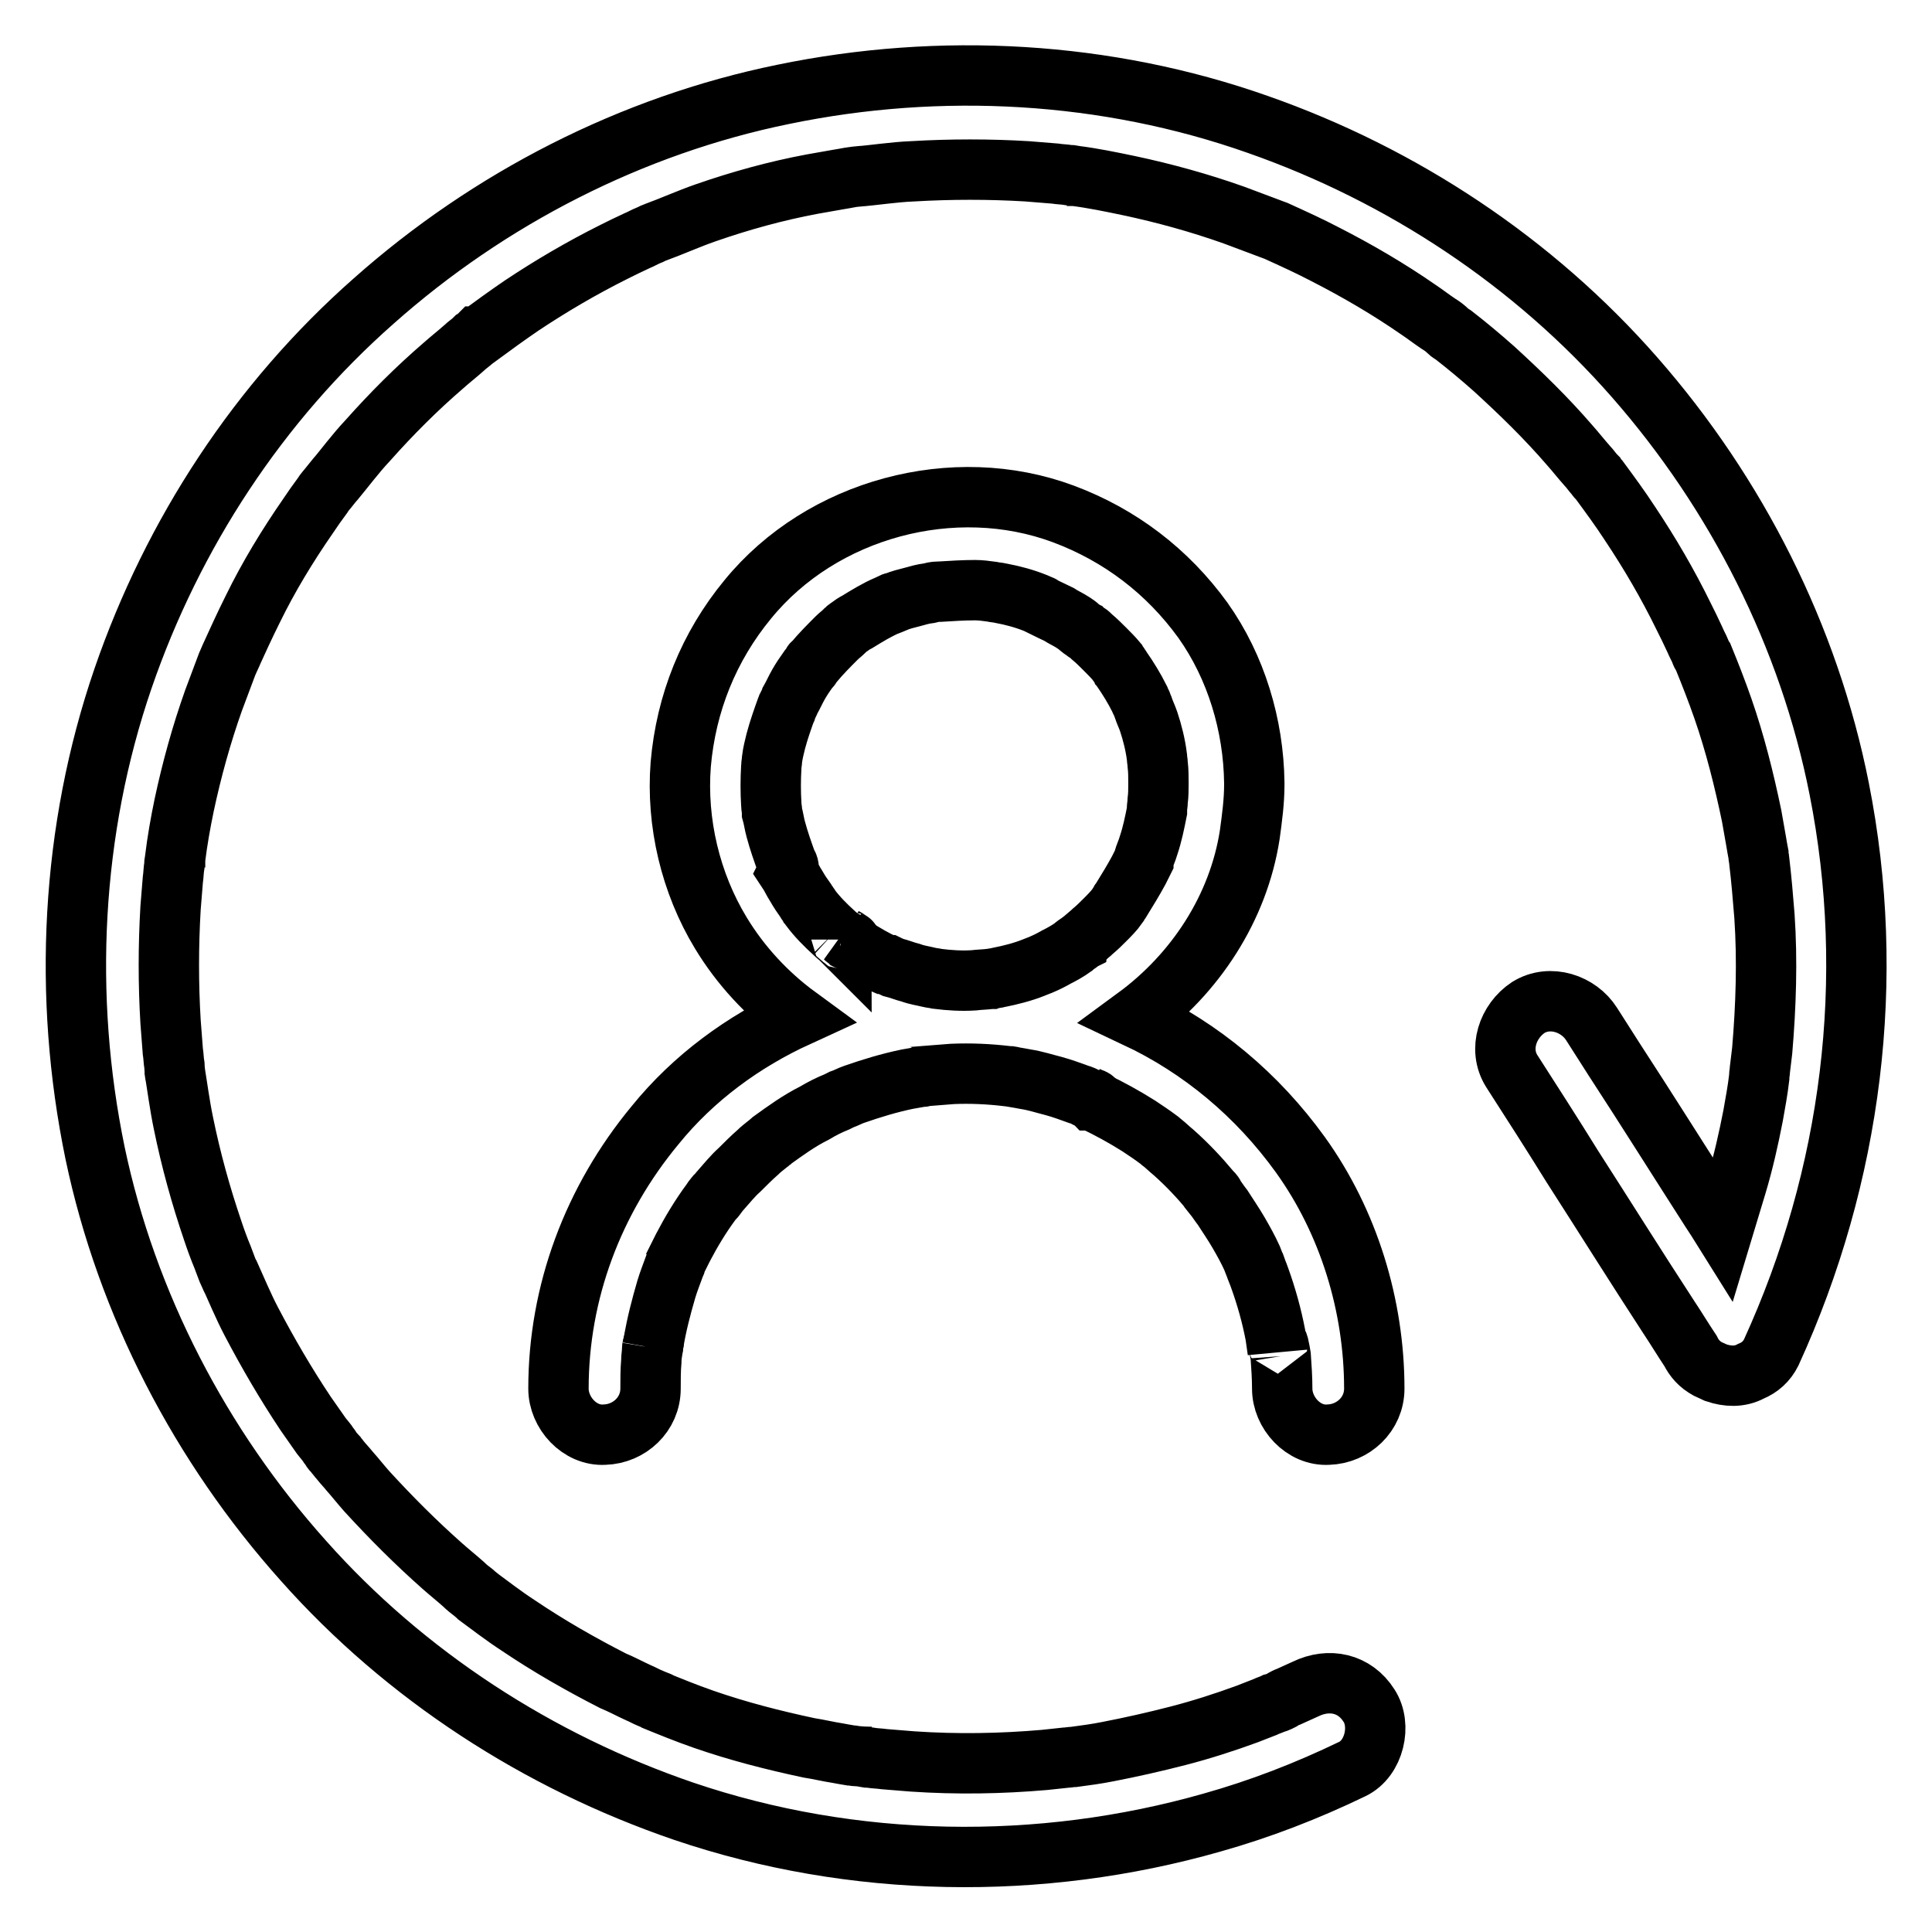
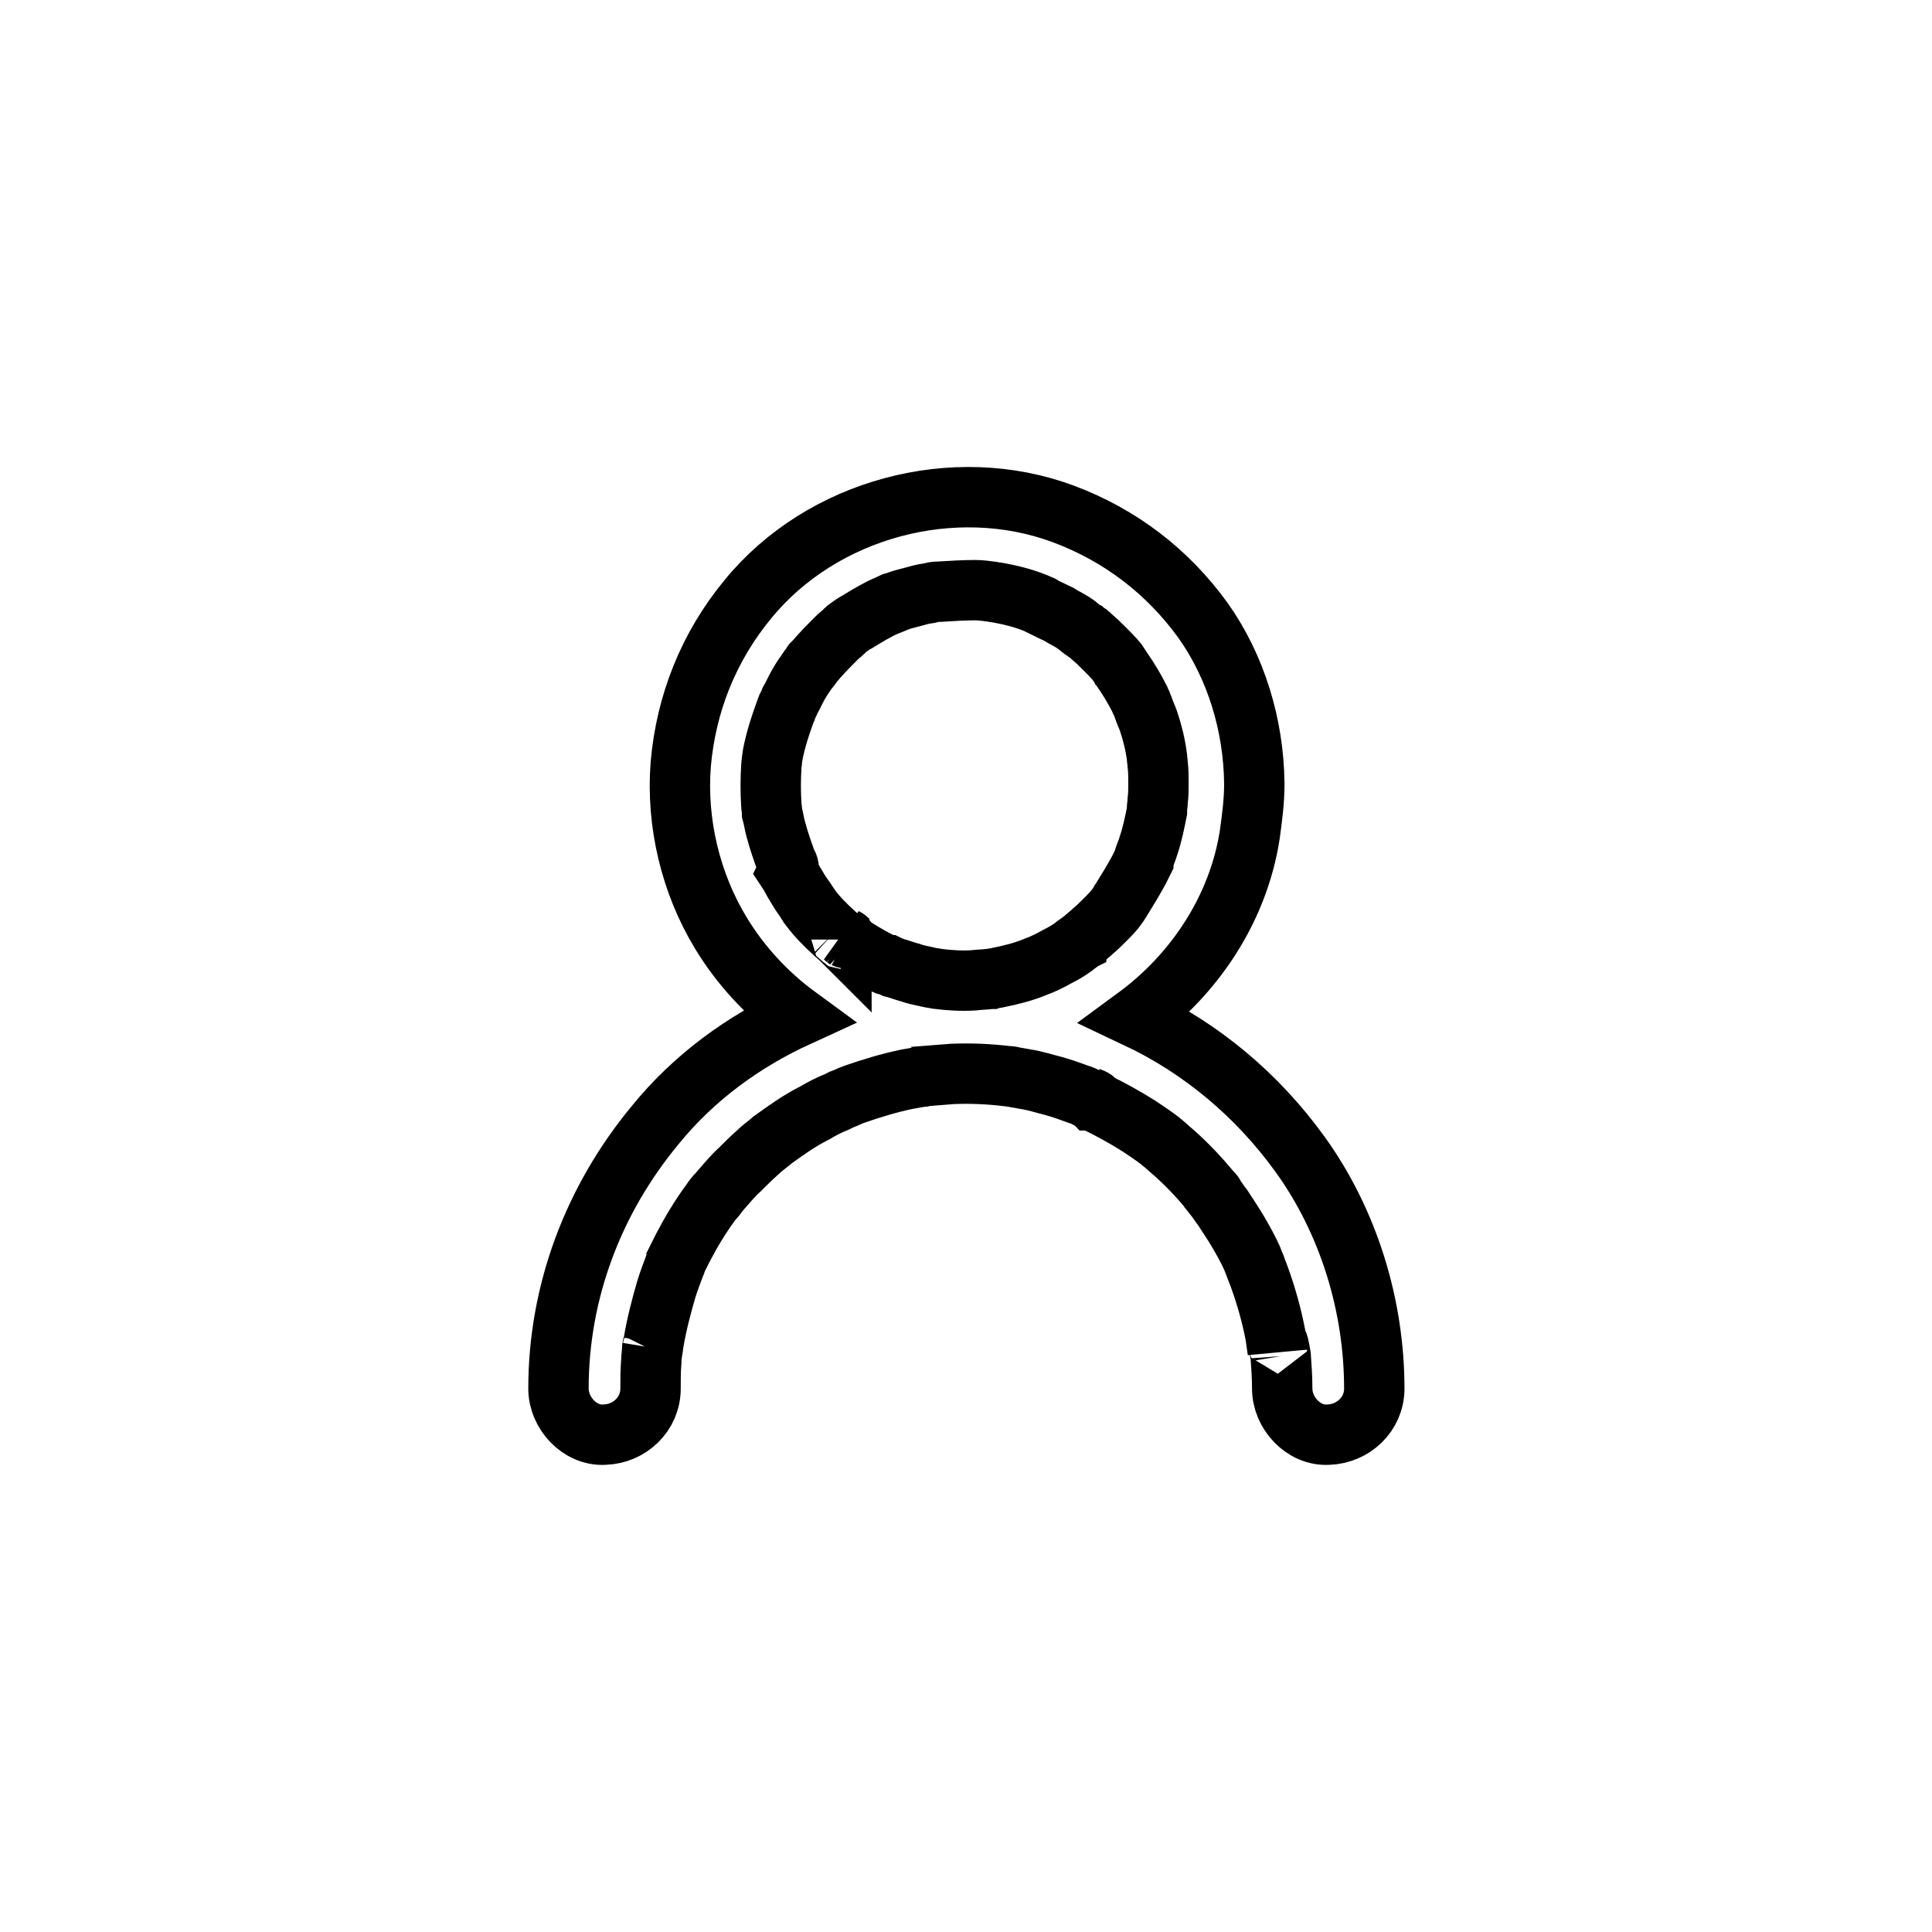
<svg xmlns="http://www.w3.org/2000/svg" version="1.1" x="0px" y="0px" viewBox="0 0 256 256" enable-background="new 0 0 256 256" xml:space="preserve">
  <g>
    <g>
-       <path stroke-width="8" fill-opacity="0" stroke="#000000" d="M243.7,104.5c-4-20.2-13.6-39.1-27.1-54.5c-13.4-15.3-30.8-26.8-49.9-33.5c-20.1-7.1-42.1-8.3-62.9-4c-20.1,4.1-39,13.8-54.3,27.4C34.3,53.3,22.9,70.7,16.3,89.9c-6.9,20.1-8,42.1-3.7,62.9c4.2,20,14,38.8,27.6,54C53.7,222,71.3,233.4,90.6,240c22.4,7.6,47.2,8,70,1.5c6.4-1.8,12.6-4.2,18.6-7.1c2.9-1.4,3.9-5.8,2.2-8.4c-1.9-3-5.3-3.7-8.4-2.2c-0.7,0.3-1.5,0.7-2.2,1c-0.3,0.1-0.7,0.3-1,0.5c0,0-0.2,0.1-0.4,0.2c-0.2,0.1-0.6,0.2-0.6,0.2c-0.4,0.2-0.8,0.3-1.2,0.5c-0.8,0.3-1.5,0.6-2.3,0.9c-3,1.1-6.1,2.1-9.2,2.9c-3.1,0.8-6.2,1.5-9.3,2.1c-1.5,0.3-3,0.5-4.5,0.7c0,0,0,0,0,0c-0.4,0-0.8,0.1-1.1,0.1c-0.9,0.1-1.8,0.2-2.8,0.3c-5.8,0.5-11.6,0.6-17.5,0.2c-1.3-0.1-2.5-0.2-3.7-0.3c-0.7-0.1-1.3-0.1-1.9-0.2c-0.2,0-0.5,0-0.7-0.1c-0.1,0-0.8-0.1-1-0.1c-0.3,0-0.6-0.1-0.9-0.1c-0.6-0.1-1.2-0.2-1.7-0.3c-1.3-0.2-2.5-0.5-3.8-0.7c-4.7-1-9.4-2.2-14-3.8c-2.3-0.8-4.5-1.7-6.7-2.6c1.9,0.7,0,0-0.4-0.2c-0.5-0.2-1-0.5-1.5-0.7c-1.1-0.5-2.2-1.1-3.4-1.6c-4.3-2.2-8.5-4.6-12.5-7.3c-2-1.3-3.8-2.7-5.7-4.1c1.6,1.2,0,0-0.3-0.3c-0.4-0.3-0.9-0.7-1.3-1.1c-0.9-0.8-1.9-1.6-2.8-2.4c-3.5-3.1-6.8-6.4-10-9.9c-0.8-0.9-1.5-1.8-2.3-2.7c-0.4-0.5-0.8-0.9-1.2-1.4c-0.1-0.2-0.3-0.3-0.4-0.5c-0.1-0.1-0.5-0.6-0.6-0.7c-0.2-0.2-0.3-0.5-0.5-0.7c-0.3-0.5-0.7-0.9-1-1.3c-0.7-1-1.4-2-2.1-3c-2.6-3.9-5-8-7.2-12.2c-1.1-2.1-2-4.3-3-6.5c0.8,1.9,0,0-0.2-0.4c-0.2-0.5-0.4-1.1-0.6-1.6c-0.5-1.2-0.9-2.3-1.3-3.5c-1.6-4.7-2.9-9.4-3.9-14.3c-0.5-2.4-0.8-4.8-1.2-7.2c0.3,2.1,0,0,0-0.5c-0.1-0.6-0.1-1.2-0.2-1.8c-0.1-1.3-0.2-2.6-0.3-3.9c-0.3-5-0.3-10,0-15.1c0.1-1.2,0.2-2.5,0.3-3.7c0.1-0.7,0.1-1.3,0.2-1.9c0-0.2,0-0.5,0.1-0.7c0-0.1,0-0.2,0-0.2c0.3-2.4,0.7-4.7,1.2-7.1c1-4.7,2.3-9.4,3.9-13.9c0.4-1.1,0.8-2.1,1.2-3.2c0.2-0.5,0.4-1.1,0.6-1.6c0.2-0.5,1.2-2.6,0.3-0.7c1-2.2,2-4.4,3.1-6.6c2.1-4.3,4.6-8.4,7.3-12.3c0.6-0.9,1.3-1.9,1.9-2.7c0.3-0.5,0.7-0.9,1-1.3c0.3-0.4,1.8-2.2,0.5-0.6c1.5-1.8,2.9-3.7,4.5-5.4c3.2-3.6,6.5-6.9,10.1-10c0.9-0.8,1.8-1.5,2.7-2.3c0.4-0.4,0.9-0.7,1.3-1.1c0.2-0.1,0.4-0.3,0.5-0.4c0.1,0,0.1-0.1,0.2-0.1c1.9-1.4,3.7-2.7,5.6-4c3.9-2.6,8-5,12.2-7.1c1-0.5,2-1,3.1-1.5c0.5-0.2,1-0.5,1.5-0.7c0.3-0.1,0.6-0.3,0.9-0.4c2.2-0.8,4.4-1.8,6.7-2.6c4.6-1.6,9.3-2.9,14.1-3.8c1.1-0.2,2.3-0.4,3.4-0.6c0.6-0.1,1.2-0.2,1.7-0.3c0.5-0.1,3-0.3,0.8-0.1c2.5-0.2,4.9-0.6,7.4-0.7c5.1-0.3,10.2-0.3,15.2,0c1.2,0.1,2.5,0.2,3.7,0.3c0.6,0.1,1.2,0.1,1.8,0.2c0.2,0,0.5,0,0.7,0.1l0,0c0,0,0.1,0,0.1,0c2.4,0.3,4.8,0.8,7.2,1.3c4.7,1,9.4,2.3,13.9,3.9c1.1,0.4,2.1,0.8,3.2,1.2c0.5,0.2,1.1,0.4,1.6,0.6c0.3,0.1,0.5,0.2,0.8,0.3c2.2,1,4.4,2,6.5,3.1c4.3,2.2,8.4,4.6,12.3,7.3c0.9,0.6,1.8,1.3,2.7,1.9c0.5,0.3,0.9,0.6,1.3,1c0.2,0.2,0.4,0.3,0.7,0.5c1.8,1.4,3.6,2.9,5.4,4.5c3.5,3.2,6.9,6.5,10,10.1c0.8,0.9,1.5,1.8,2.3,2.7c0.4,0.4,0.7,0.9,1.1,1.3c0.1,0.2,0.3,0.4,0.4,0.5l0,0c0,0,0,0,0.1,0.1c1.4,1.9,2.8,3.8,4.1,5.8c2.6,3.9,5,8,7.1,12.3c0.5,1,1,2,1.5,3.1c0.2,0.5,0.5,1,0.7,1.5c0.1,0.3,0.2,0.5,0.4,0.8c0.9,2.2,1.8,4.5,2.6,6.8c1.6,4.6,2.8,9.4,3.8,14.2c0.2,1.1,0.4,2.3,0.6,3.4c0.1,0.6,0.2,1.2,0.3,1.7c0,0.3,0.1,0.6,0.1,0.8c0.3,2.5,0.5,4.9,0.7,7.4c0.4,5.9,0.2,11.9-0.3,17.8c-0.1,0.8-0.2,1.7-0.3,2.5c0,0.3-0.1,0.7-0.1,0.9c0,0.1,0,0.1,0,0.2c-0.2,1.7-0.5,3.3-0.8,5c-0.6,3.1-1.3,6.2-2.2,9.2c-0.6,2-1.2,3.9-1.8,5.9c-0.5-0.8-1-1.6-1.6-2.5c-4.3-6.7-8.5-13.4-12.8-20c-1-1.6-2-3.1-3-4.7c-1.7-2.7-5.5-4-8.4-2.2c-2.7,1.8-4,5.5-2.2,8.4c2.7,4.2,5.4,8.4,8,12.6c4.3,6.7,8.5,13.4,12.8,20c1,1.5,1.9,3,2.9,4.5c0.5,1,1.2,1.8,2.3,2.4c0.4,0.2,0.7,0.3,1.1,0.5c1.5,0.5,3.1,0.6,4.6-0.2c1.2-0.5,2.1-1.3,2.7-2.5C245.4,155.8,248.7,129.7,243.7,104.5z" />
-       <path stroke-width="8" fill-opacity="0" stroke="#000000" d="M112,124.3C112.1,124.4,112.1,124.4,112,124.3c0.2,0.1,0.3,0.2,0.4,0.3C112.8,124.8,112.9,124.9,112,124.3z" />
-       <path stroke-width="8" fill-opacity="0" stroke="#000000" d="M86.5,178.5C86.7,177.2,86.6,178,86.5,178.5L86.5,178.5z" />
+       <path stroke-width="8" fill-opacity="0" stroke="#000000" d="M112,124.3C112.1,124.4,112.1,124.4,112,124.3c0.2,0.1,0.3,0.2,0.4,0.3z" />
      <path stroke-width="8" fill-opacity="0" stroke="#000000" d="M144.1,145.3c0.9,0.4,0.9,0.4,0.7,0.3C144.5,145.5,144.3,145.4,144.1,145.3C144.1,145.3,144.1,145.3,144.1,145.3z" />
      <path stroke-width="8" fill-opacity="0" stroke="#000000" d="M169.7,179.7c0.1,1.4,0.2,2.9,0.2,4.3c0,3.2,2.8,6.3,6.1,6.1c3.3-0.1,6.1-2.7,6.1-6.1c0-11-3.4-22.1-9.8-31c-5.7-7.9-13.1-14.1-21.8-18.2c7.9-5.8,13.6-14.5,15.1-24.2c0.3-2.2,0.6-4.4,0.6-6.6c0-0.1,0-0.2,0-0.3c-0.1-7.6-2.4-15.3-6.8-21.5c-4.7-6.5-11-11.3-18.5-14.1c-14.5-5.4-32-0.7-41.8,11.3c-5.2,6.3-8.2,13.8-8.9,21.9c-0.6,7.7,1.3,15.7,5.3,22.3c2.6,4.3,6.1,8.1,10.2,11.1c-7.2,3.3-13.8,8.1-18.9,14.4C78.6,159,74,171.2,74,184c0,3.2,2.8,6.3,6.1,6.1c3.3-0.1,6.1-2.7,6.1-6.1c0-1.2,0-2.4,0.1-3.6c0-0.6,0.1-1.2,0.2-1.8c0,0,0-0.1,0-0.1c0,0.1,0,0.2-0.1,0.4c0-0.3,0.1-0.7,0.2-1c0.4-2.4,1-4.7,1.7-7.1c0.3-1,0.7-2,1.1-3.1c0.1-0.2,0.2-0.4,0.2-0.6c0.3-0.6,0.6-1.2,0.9-1.8c1.1-2.1,2.3-4.1,3.7-6c0.3-0.5,0.7-0.9,1-1.3c-1.1,1.6,0,0,0.3-0.3c0.8-0.9,1.6-1.9,2.5-2.7c0.8-0.8,1.6-1.6,2.4-2.3c0.4-0.4,0.8-0.7,1.3-1.1c0.2-0.1,0.3-0.3,0.5-0.4c0,0,0.1-0.1,0.1-0.1c1.8-1.3,3.6-2.6,5.6-3.6c1-0.6,2-1.1,3-1.5c0.2-0.1,0.4-0.2,0.6-0.3c0.6-0.2,1.1-0.5,1.7-0.7c2.3-0.8,4.6-1.5,7-2c0.6-0.1,1.1-0.2,1.7-0.3c0.2,0,0.4,0,0.5-0.1c1.3-0.1,2.5-0.2,3.8-0.3c2.4-0.1,4.8,0,7.3,0.3c0.2,0,0.5,0,0.7,0.1c0.6,0.1,1.2,0.2,1.7,0.3c1.3,0.2,2.5,0.6,3.7,0.9c1.1,0.3,2.2,0.7,3.3,1.1c0.4,0.1,0.8,0.3,1.2,0.5c0,0-0.1,0-0.2-0.1c0.1,0,0.1,0.1,0.2,0.1c0.1,0,0.2,0.1,0.3,0.1c0.1,0,0.2,0.1,0.3,0.2c0.1,0,0.1,0.1,0.2,0.1c2.1,1,4.1,2.1,6,3.3c0.9,0.6,1.8,1.2,2.6,1.8c0.2,0.1,0.3,0.3,0.5,0.4c0.5,0.4,1,0.9,1.5,1.3c1.8,1.6,3.4,3.3,4.9,5.1c0.2,0.2,0.4,0.4,0.5,0.6c0,0,0,0,0,0.1c0.4,0.5,0.7,1,1.1,1.5c0.7,1.1,1.4,2.1,2.1,3.3s1.3,2.3,1.8,3.4c0.2,0.5,1,2.6,0.3,0.7c0.2,0.7,0.5,1.3,0.7,1.9c0.9,2.5,1.6,5,2.1,7.6c0.1,0.7,0.2,1.4,0.3,2.1C169.2,176.7,169.6,179.1,169.7,179.7z M104.3,114.4c0-0.1,0-0.1-0.1-0.2c-0.5-1.4-1-2.8-1.4-4.3c-0.2-0.7-0.3-1.5-0.5-2.2c0,0,0-0.1,0-0.1c0-0.3-0.1-0.7-0.1-1c-0.1-1.7-0.1-3.3,0-5c0-0.3,0.1-0.7,0.1-1c0.1-0.8,0.3-1.6,0.5-2.4c0.4-1.5,0.9-2.9,1.4-4.3c0-0.1,0-0.1,0.1-0.2c0.1-0.3,0.3-0.6,0.4-0.9c0.4-0.7,0.7-1.4,1.1-2.1c0.4-0.7,0.8-1.3,1.3-2c0.2-0.2,0.4-0.4,0.5-0.7c0-0.1,0.1-0.1,0.2-0.2c1-1.2,2-2.2,3.1-3.3c0.3-0.3,0.6-0.5,0.9-0.8c0,0,0.2-0.2,0.3-0.3c0.1-0.1,0.3-0.2,0.4-0.3c0.4-0.3,0.7-0.5,1.1-0.7c1.3-0.8,2.6-1.6,4-2.2c0.1,0,0.3-0.1,0.4-0.2c0.2-0.1,0.4-0.2,0.6-0.2c0.7-0.3,1.5-0.5,2.3-0.7c0.7-0.2,1.4-0.4,2.2-0.5c0.4-0.1,0.8-0.2,1.2-0.2c0,0,0.1,0,0.2,0c1.6-0.1,3.2-0.2,4.7-0.2c0.7,0,1.5,0.1,2.2,0.2c0.4,0.1,0.8,0.1,1.2,0.2c1.6,0.3,3.1,0.7,4.6,1.3c0.2,0.1,0.5,0.2,0.7,0.3c0,0,0.1,0,0.1,0.1c0.8,0.4,1.5,0.7,2.3,1.1c0.6,0.4,1.3,0.7,1.9,1.1c0.3,0.2,0.6,0.4,0.8,0.6c0.1,0.1,0.5,0.4,0.7,0.5c0.1,0.1,0.2,0.2,0.3,0.2c0.3,0.2,0.5,0.4,0.7,0.6c0.6,0.5,1.2,1.1,1.7,1.6c0.6,0.6,1.1,1.1,1.6,1.7c0.1,0.2,0.3,0.4,0.4,0.6c0.1,0.1,0.1,0.2,0.2,0.3c0.9,1.3,1.7,2.6,2.4,4c0.1,0.3,0.3,0.6,0.4,0.9c0,0.1,0.1,0.2,0.1,0.3c0.2,0.6,0.5,1.2,0.7,1.8c0.5,1.5,0.9,3.1,1.1,4.7c0,0.3,0.1,0.7,0.1,1c0.1,0.8,0.1,1.7,0.1,2.5c0,0.8,0,1.5-0.1,2.3c0,0.4-0.1,0.8-0.1,1.2c0,0.1,0,0.2,0,0.2c-0.3,1.5-0.6,3-1.1,4.5c-0.2,0.7-0.5,1.3-0.7,2c0,0,0,0,0,0.1c-0.2,0.4-0.4,0.8-0.6,1.2c-0.7,1.3-1.5,2.6-2.3,3.9c-0.1,0.1-0.3,0.4-0.4,0.6c0,0.1-0.1,0.1-0.1,0.2c-0.5,0.7-1.1,1.3-1.7,1.9c-0.5,0.5-1,1-1.6,1.5c-0.3,0.3-0.6,0.5-0.9,0.8c0,0-0.2,0.1-0.3,0.3c-0.2,0.1-0.5,0.3-0.6,0.4c-0.3,0.2-0.6,0.4-0.8,0.6c-0.7,0.5-1.4,0.9-2.2,1.3c-0.7,0.4-1.3,0.7-2,1c0,0,0,0,0,0c-0.3,0.1-0.7,0.3-1,0.4c-1.5,0.6-3.1,1-4.6,1.3c-0.3,0.1-0.7,0.1-1,0.2c0,0-0.1,0-0.1,0c-0.8,0.1-1.5,0.1-2.3,0.2c-1.6,0.1-3.2,0-4.8-0.2c-0.4-0.1-0.7-0.1-1.1-0.2c-0.8-0.2-1.6-0.3-2.4-0.6c-0.8-0.2-1.5-0.5-2.3-0.7c-0.2-0.1-0.5-0.2-0.7-0.3c-0.1,0-0.3-0.1-0.4-0.1c-1.4-0.6-2.7-1.4-4-2.2c-0.4-0.3-0.8-0.6-1.3-0.9c-0.1-0.1-0.3-0.2-0.4-0.2c0,0-0.1-0.1-0.2-0.1c0,0,0.1,0,0.1,0.1c0,0,0,0,0,0c-0.3-0.3-0.7-0.6-1-0.9c-1.1-1-2.2-2.1-3.1-3.3c0,0-0.1-0.2-0.2-0.3c-0.1-0.2-0.4-0.5-0.4-0.6c-0.5-0.7-0.9-1.3-1.3-2c-0.4-0.6-0.7-1.3-1.1-1.9C104.6,115.1,104.5,114.7,104.3,114.4z" />
    </g>
  </g>
</svg>